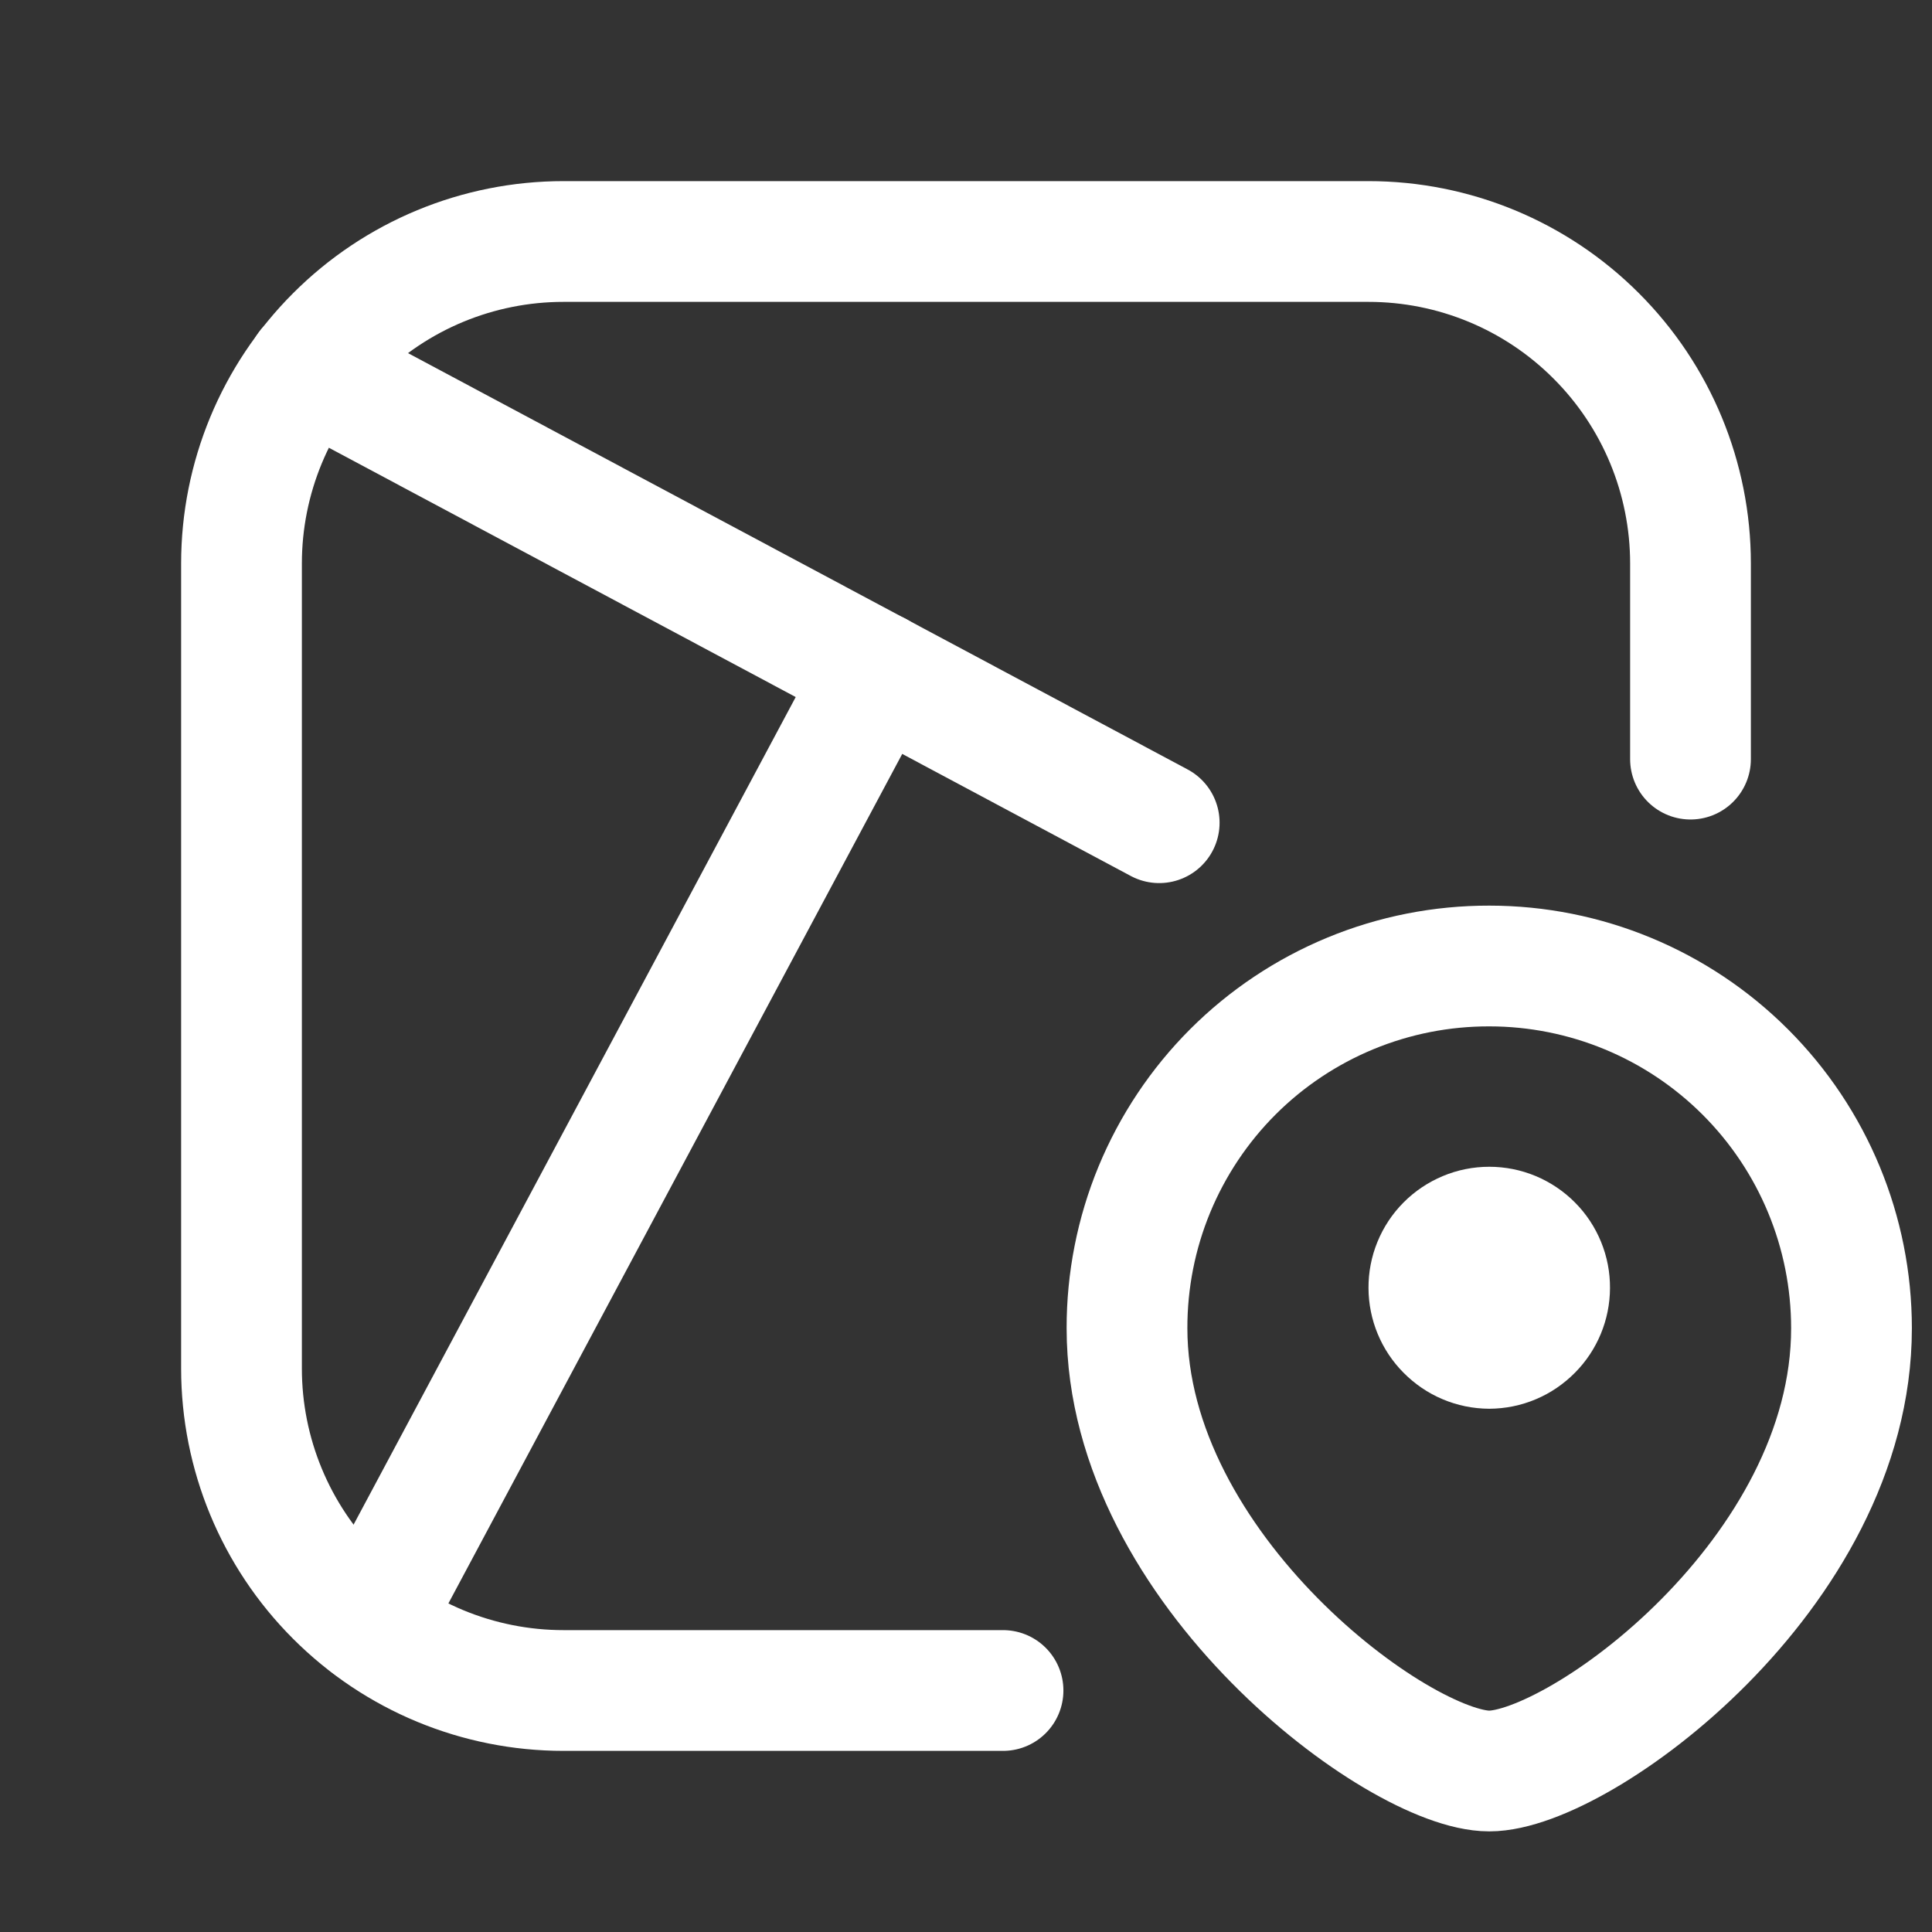
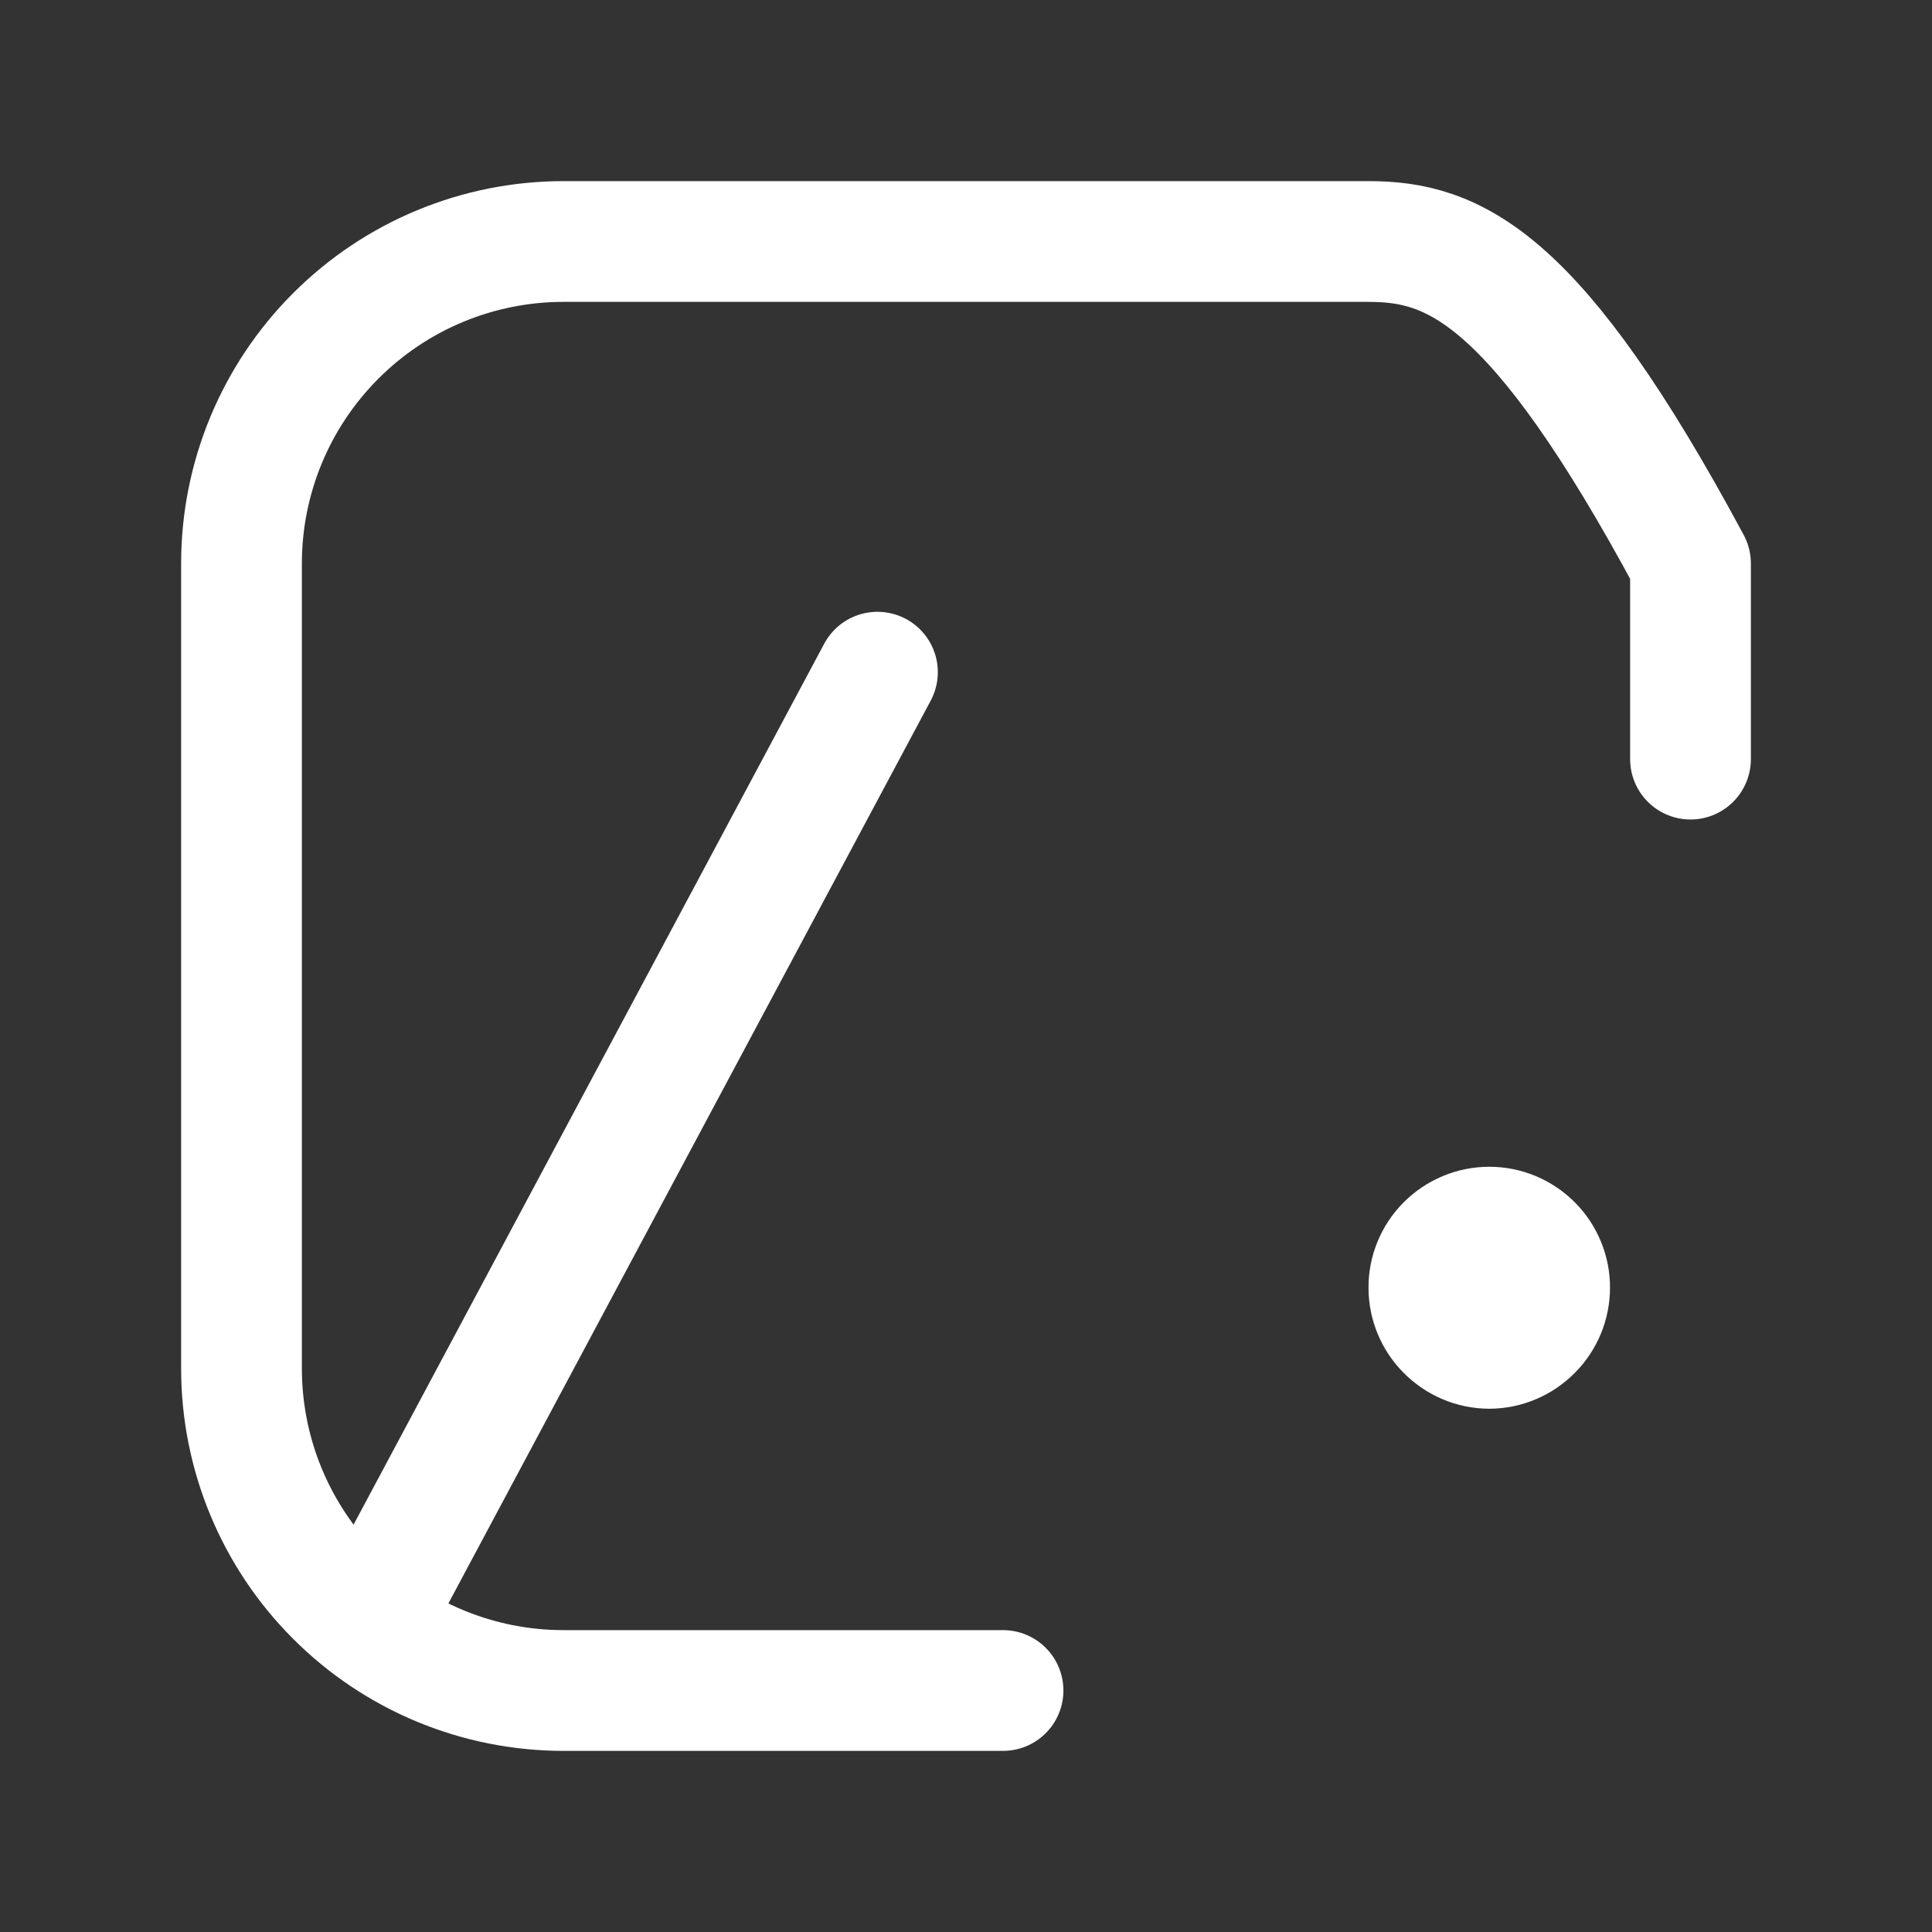
<svg xmlns="http://www.w3.org/2000/svg" viewBox="0 0 24 24" fill="none" stroke="#ffffff">
  <rect x="0" y="0" width="24" height="24" fill="#333333" stroke="none" />
  <g id="SVGRepo_bgCarrier" stroke-width="0" />
  <g id="SVGRepo_tracerCarrier" stroke-linecap="round" stroke-linejoin="round" />
  <g id="SVGRepo_iconCarrier">
-     <path d="M21 9.43V7C21 5.939 20.579 4.922 19.828 4.172C19.078 3.421 18.061 3 17 3H7C5.939 3 4.922 3.421 4.172 4.172C3.421 4.922 3 5.939 3 7V17C3 18.061 3.421 19.078 4.172 19.828C4.922 20.579 5.939 21 7 21H12.46" stroke="#ffffff" stroke-width="1.5" stroke-linecap="round" stroke-linejoin="round" />
-     <path d="M14.4 10.22L3.82 4.57" stroke="#ffffff" stroke-width="1.5" stroke-linecap="round" stroke-linejoin="round" />
+     <path d="M21 9.43V7C19.078 3.421 18.061 3 17 3H7C5.939 3 4.922 3.421 4.172 4.172C3.421 4.922 3 5.939 3 7V17C3 18.061 3.421 19.078 4.172 19.828C4.922 20.579 5.939 21 7 21H12.46" stroke="#ffffff" stroke-width="1.5" stroke-linecap="round" stroke-linejoin="round" />
    <path d="M4.58 20.18L10.9 8.35" stroke="#ffffff" stroke-width="1.5" stroke-linecap="round" stroke-linejoin="round" />
-     <path d="M18.5 12C17.909 11.999 17.323 12.114 16.776 12.34C16.23 12.566 15.733 12.897 15.315 13.315C14.897 13.733 14.566 14.23 14.34 14.776C14.114 15.323 13.999 15.909 14 16.5C14 19.5 17.38 22 18.5 22C19.62 22 23 19.55 23 16.5C23 15.306 22.526 14.162 21.682 13.318C20.838 12.474 19.694 12 18.5 12V12Z" stroke="#ffffff" stroke-width="1.5" stroke-linecap="round" stroke-linejoin="round" />
    <path d="M18.5 17C18.368 16.999 18.237 16.973 18.115 16.921C17.993 16.87 17.883 16.794 17.79 16.7C17.605 16.514 17.501 16.262 17.5 16C17.499 15.868 17.524 15.738 17.574 15.616C17.624 15.494 17.697 15.383 17.79 15.29C17.883 15.196 17.994 15.122 18.116 15.071C18.237 15.02 18.368 14.994 18.5 14.994C18.632 14.994 18.763 15.02 18.885 15.071C19.006 15.122 19.117 15.196 19.21 15.29C19.303 15.383 19.376 15.494 19.426 15.616C19.476 15.738 19.501 15.868 19.5 16C19.499 16.262 19.395 16.514 19.21 16.7C19.117 16.794 19.007 16.87 18.885 16.921C18.763 16.973 18.632 16.999 18.5 17Z" fill="#ffffff" />
  </g>
</svg>